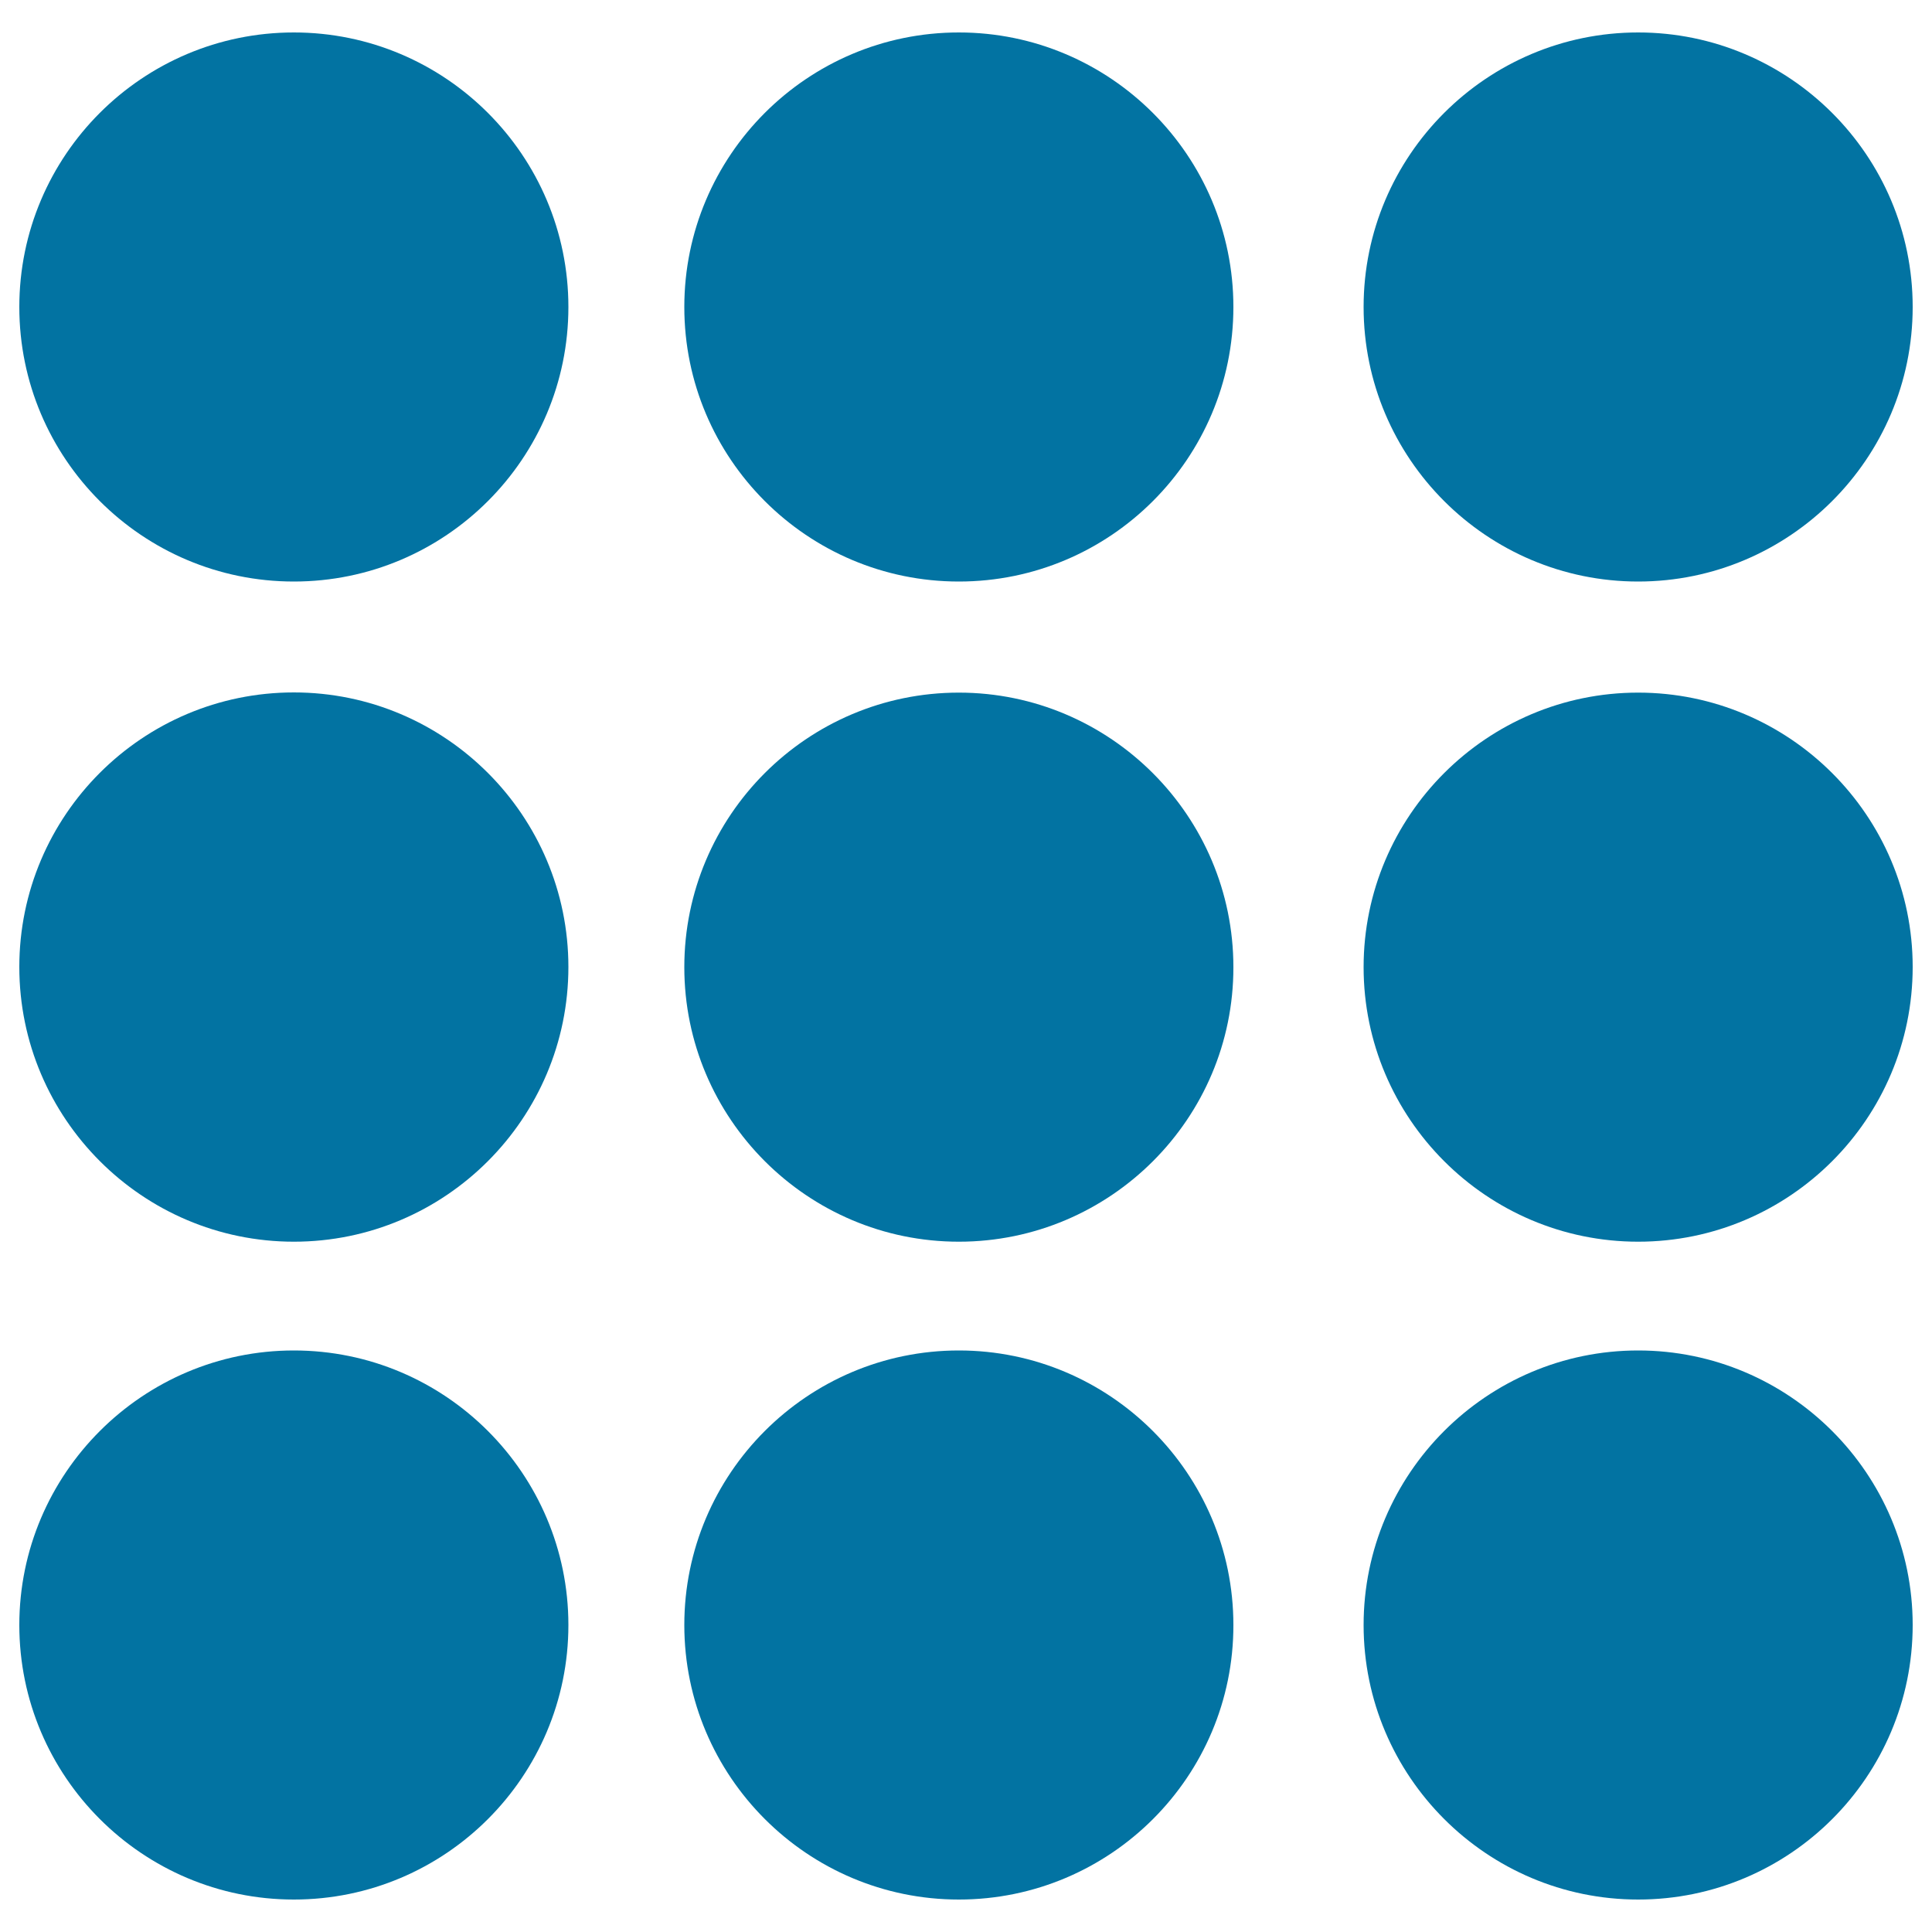
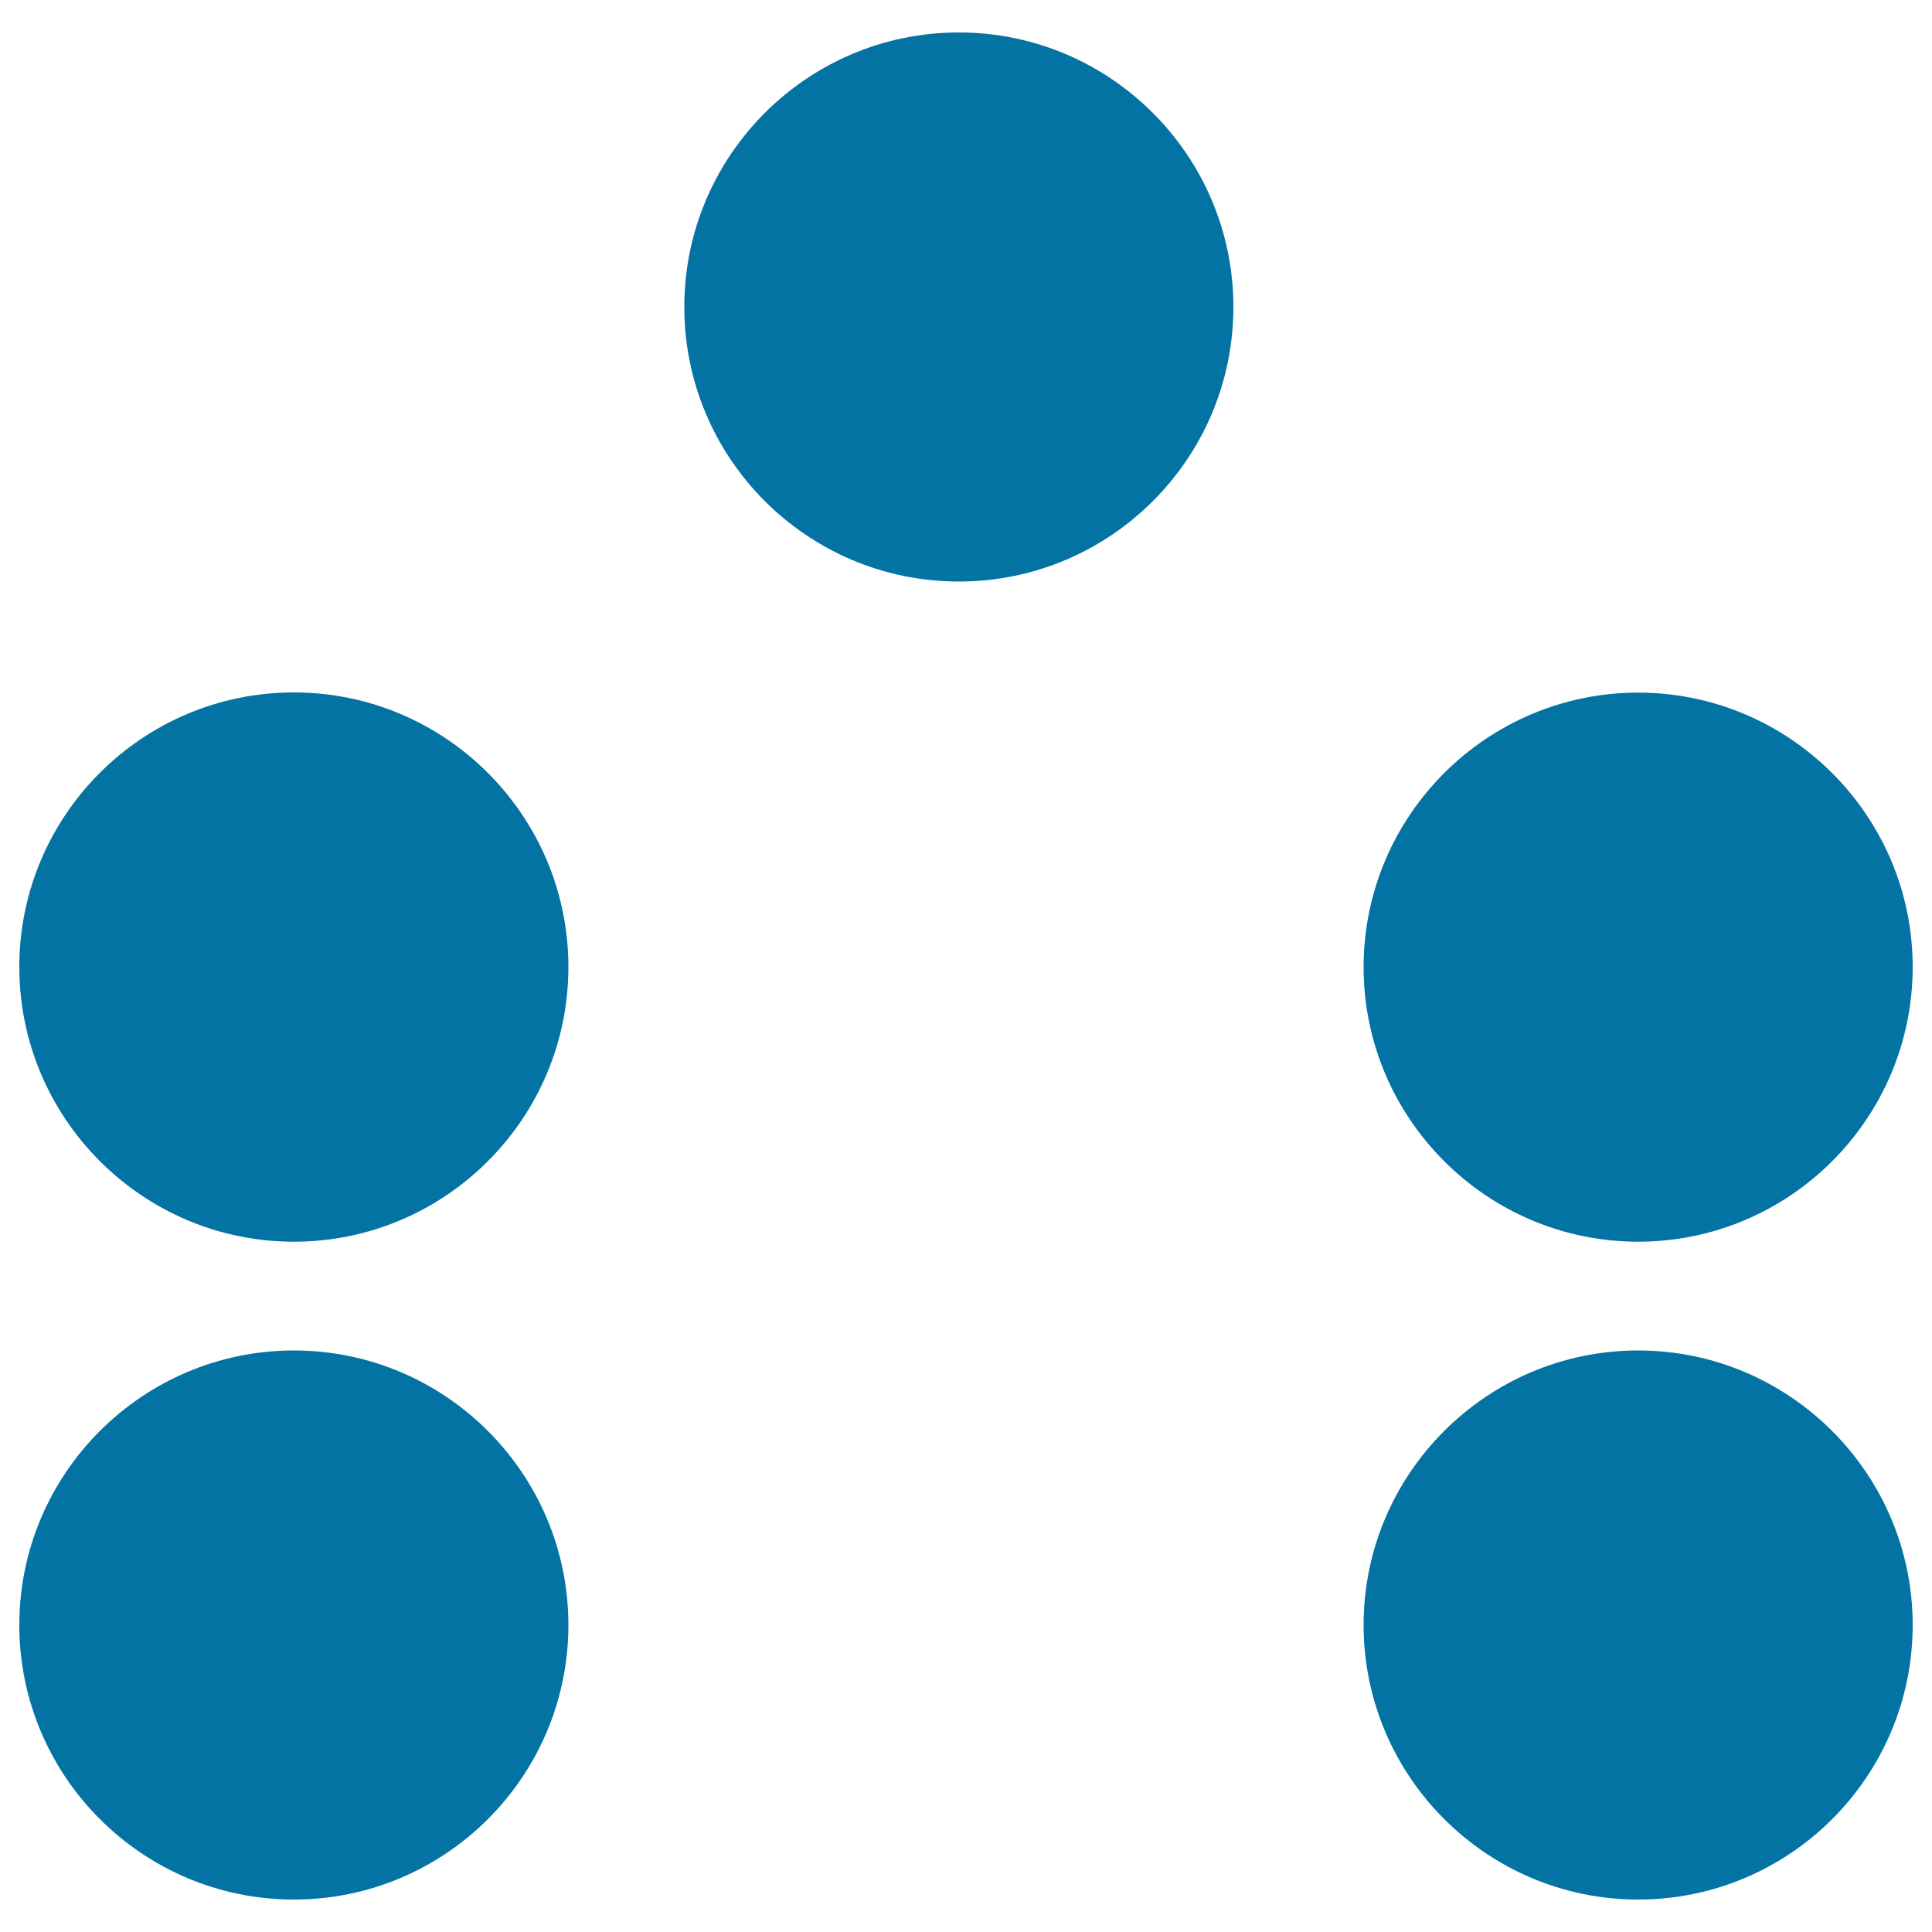
<svg xmlns="http://www.w3.org/2000/svg" viewBox="0 0 1000 1000" style="fill:#0273a2">
  <title>Nine Circles SVG icon</title>
  <g>
    <g>
      <path d="M496.3,301c-78.4,0-142.1-63.7-142.1-142.1c0-78.4,63.7-142.1,142.1-142.1c78.3,0,142.1,63.7,142.1,142.1C638.4,237.3,574.7,301,496.3,301z" />
    </g>
    <g>
-       <path d="M152.1,301C73.7,301,10,237.3,10,158.9C10,80.5,73.7,16.8,152.1,16.8s142.1,63.7,142.1,142.1C294.2,237.3,230.5,301,152.1,301z" />
-     </g>
+       </g>
    <g>
-       <path d="M847.9,301c-78.3,0-142.1-63.7-142.1-142.1c0-78.4,63.8-142.1,142.1-142.1c78.3,0,142.1,63.7,142.1,142.1C990,237.3,926.2,301,847.9,301z" />
-     </g>
+       </g>
    <g>
-       <path d="M496.3,642.7c-78.4,0-142.1-63.8-142.1-142.1c0-78.4,63.7-142.1,142.1-142.1c78.3,0,142.1,63.8,142.1,142.1C638.5,578.9,574.7,642.7,496.3,642.7z" />
-     </g>
+       </g>
    <g>
      <path d="M152.1,642.7C73.8,642.7,10,578.9,10,500.5c0-78.4,63.7-142.1,142.1-142.1c78.4,0,142.1,63.8,142.1,142.1C294.2,578.9,230.5,642.7,152.1,642.7z" />
    </g>
    <g>
      <path d="M847.9,642.7c-78.3,0-142.1-63.8-142.1-142.1c0-78.4,63.8-142.1,142.1-142.1S990,422.2,990,500.5C990,578.9,926.3,642.7,847.9,642.7z" />
    </g>
    <g>
-       <path d="M496.3,983.2c-78.4,0-142.1-63.8-142.1-142.1c0-78.3,63.7-142.1,142.1-142.1c78.3,0,142.1,63.8,142.1,142.1C638.5,919.5,574.7,983.2,496.3,983.2z" />
-     </g>
+       </g>
    <g>
      <path d="M152.1,983.2C73.8,983.2,10,919.5,10,841.1C10,762.8,73.8,699,152.1,699c78.4,0,142.1,63.8,142.1,142.1C294.2,919.5,230.5,983.2,152.1,983.2z" />
    </g>
    <g>
      <path d="M847.9,983.2c-78.3,0-142.1-63.8-142.1-142.1c0-78.3,63.8-142.1,142.1-142.1S990,762.8,990,841.1C990,919.5,926.3,983.2,847.9,983.2z" />
    </g>
  </g>
</svg>